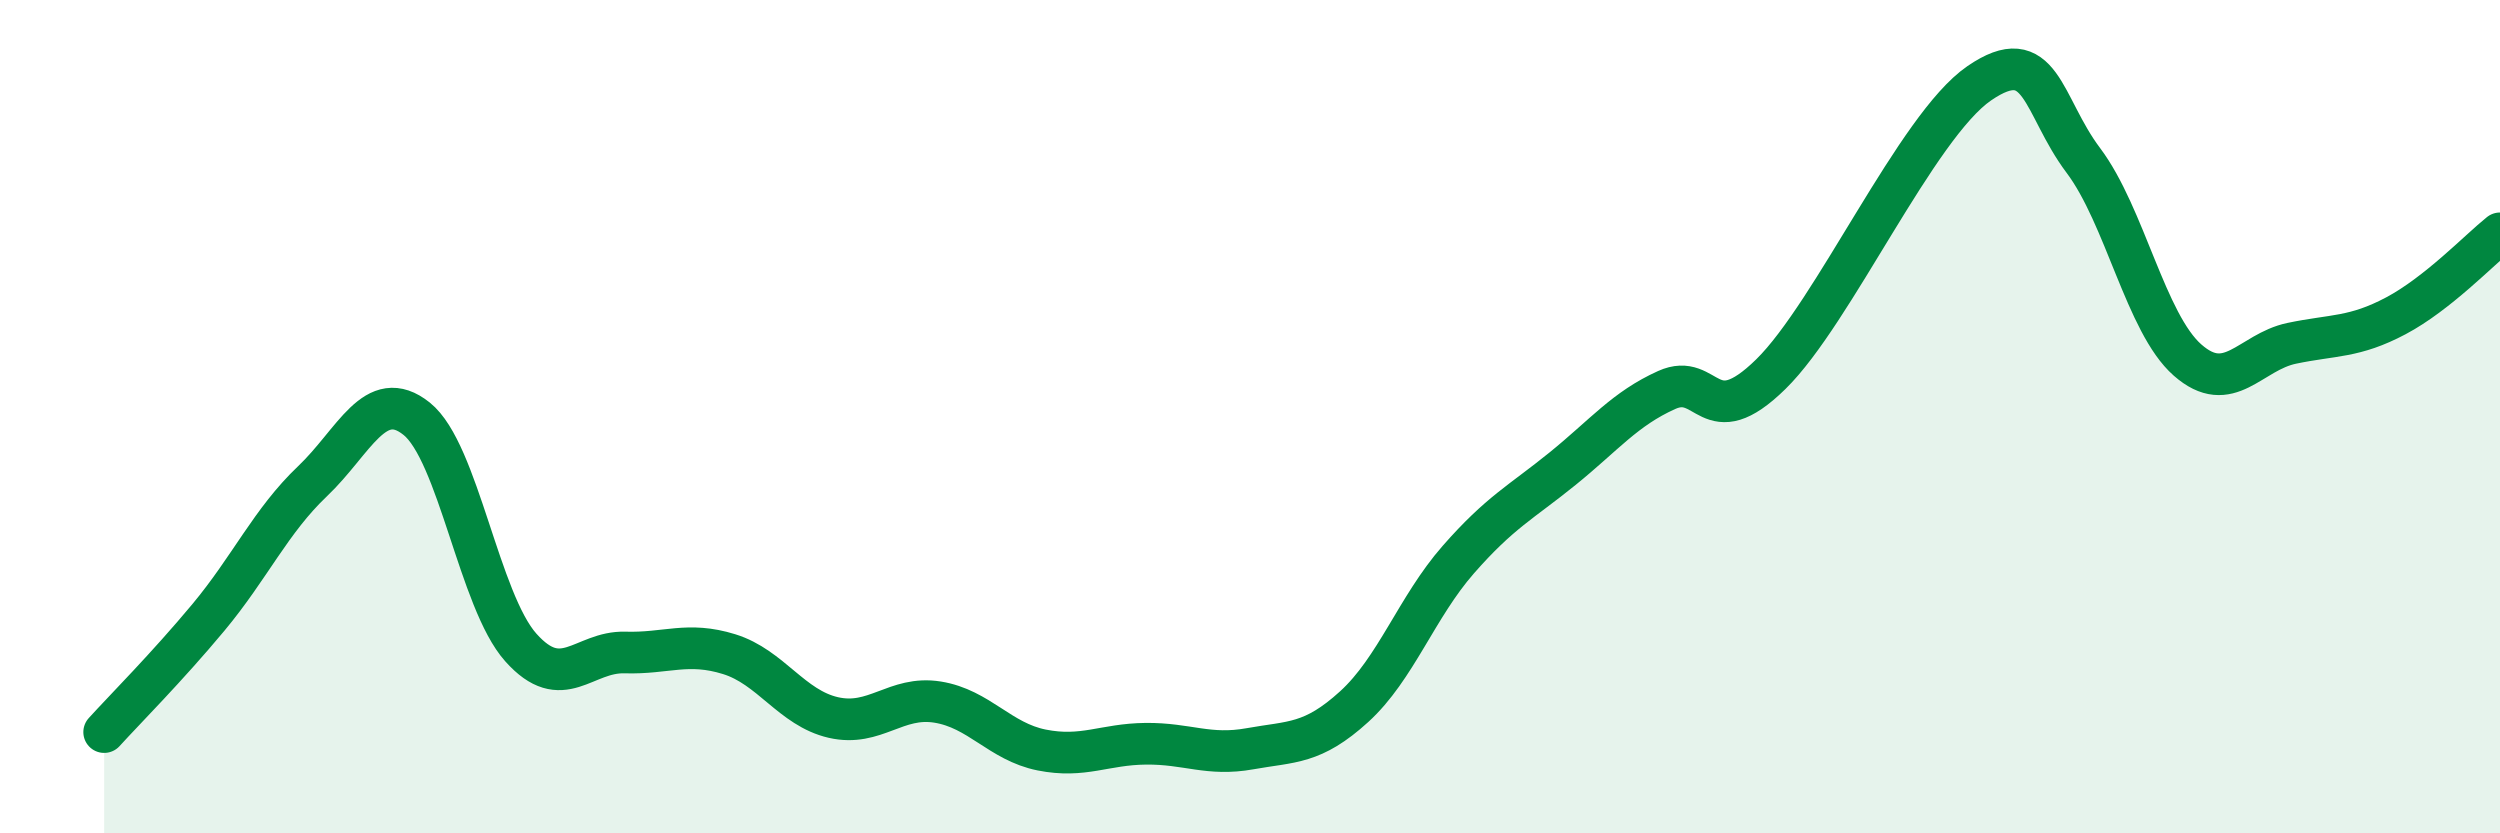
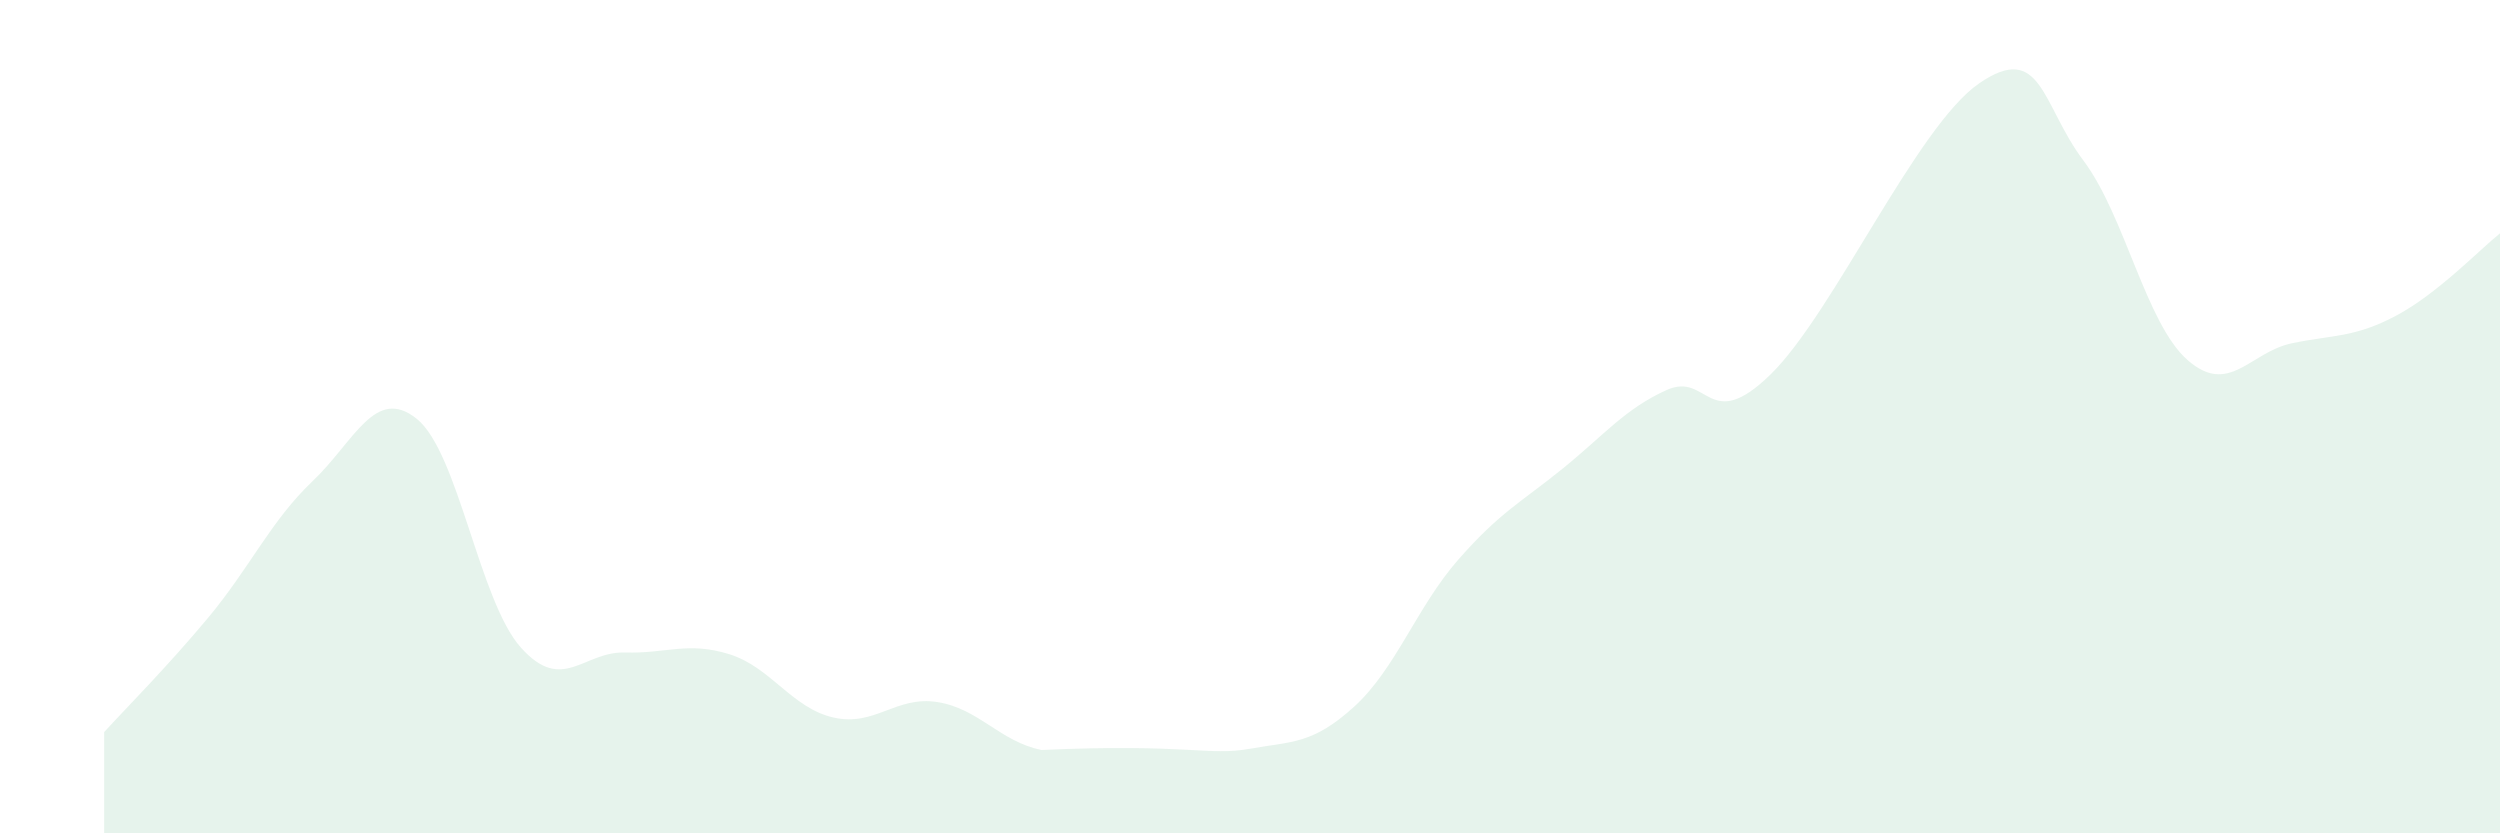
<svg xmlns="http://www.w3.org/2000/svg" width="60" height="20" viewBox="0 0 60 20">
-   <path d="M 2.5,17.57 C 3,17.02 4,16.02 5,14.82 C 6,13.62 6.5,12.5 7.5,11.55 C 8.5,10.6 9,9.25 10,10.05 C 11,10.85 11.5,14.42 12.5,15.54 C 13.5,16.66 14,15.63 15,15.66 C 16,15.69 16.5,15.39 17.5,15.7 C 18.5,16.01 19,16.99 20,17.22 C 21,17.45 21.5,16.69 22.5,16.85 C 23.5,17.01 24,17.8 25,18 C 26,18.2 26.5,17.86 27.5,17.85 C 28.5,17.84 29,18.15 30,17.97 C 31,17.79 31.5,17.87 32.5,16.96 C 33.5,16.05 34,14.57 35,13.43 C 36,12.29 36.5,12.06 37.5,11.25 C 38.5,10.44 39,9.81 40,9.36 C 41,8.91 41,10.45 42.5,8.98 C 44,7.51 46,3.03 47.5,2 C 49,0.97 49,2.52 50,3.85 C 51,5.18 51.5,7.76 52.5,8.64 C 53.5,9.52 54,8.45 55,8.24 C 56,8.03 56.5,8.11 57.5,7.58 C 58.5,7.05 59.5,6 60,5.6L60 20L2.5 20Z" fill="#008740" opacity="0.1" stroke-linecap="round" stroke-linejoin="round" />
-   <path d="M 2.5,17.57 C 3,17.02 4,16.02 5,14.82 C 6,13.62 6.5,12.5 7.5,11.55 C 8.5,10.6 9,9.25 10,10.05 C 11,10.85 11.5,14.42 12.5,15.54 C 13.5,16.66 14,15.63 15,15.66 C 16,15.69 16.5,15.39 17.5,15.7 C 18.5,16.01 19,16.99 20,17.22 C 21,17.45 21.5,16.69 22.5,16.85 C 23.5,17.01 24,17.8 25,18 C 26,18.2 26.5,17.86 27.5,17.85 C 28.5,17.84 29,18.15 30,17.97 C 31,17.79 31.5,17.87 32.5,16.96 C 33.5,16.05 34,14.57 35,13.43 C 36,12.29 36.5,12.06 37.5,11.25 C 38.5,10.44 39,9.81 40,9.36 C 41,8.91 41,10.45 42.5,8.98 C 44,7.51 46,3.03 47.5,2 C 49,0.97 49,2.52 50,3.85 C 51,5.18 51.5,7.76 52.5,8.64 C 53.5,9.52 54,8.45 55,8.24 C 56,8.03 56.5,8.11 57.5,7.58 C 58.5,7.05 59.5,6 60,5.6" stroke="#008740" stroke-width="1" fill="none" stroke-linecap="round" stroke-linejoin="round" />
+   <path d="M 2.5,17.57 C 3,17.02 4,16.02 5,14.82 C 6,13.62 6.5,12.5 7.5,11.55 C 8.5,10.6 9,9.25 10,10.05 C 11,10.85 11.5,14.42 12.5,15.54 C 13.5,16.66 14,15.63 15,15.66 C 16,15.69 16.5,15.39 17.5,15.7 C 18.5,16.01 19,16.99 20,17.22 C 21,17.45 21.5,16.69 22.5,16.85 C 23.5,17.01 24,17.8 25,18 C 28.5,17.84 29,18.15 30,17.97 C 31,17.79 31.5,17.87 32.5,16.96 C 33.5,16.05 34,14.57 35,13.43 C 36,12.29 36.5,12.06 37.5,11.25 C 38.5,10.44 39,9.81 40,9.36 C 41,8.91 41,10.45 42.5,8.98 C 44,7.51 46,3.03 47.5,2 C 49,0.97 49,2.52 50,3.85 C 51,5.18 51.5,7.76 52.5,8.64 C 53.5,9.52 54,8.45 55,8.24 C 56,8.03 56.5,8.11 57.5,7.58 C 58.5,7.05 59.5,6 60,5.6L60 20L2.5 20Z" fill="#008740" opacity="0.1" stroke-linecap="round" stroke-linejoin="round" />
</svg>